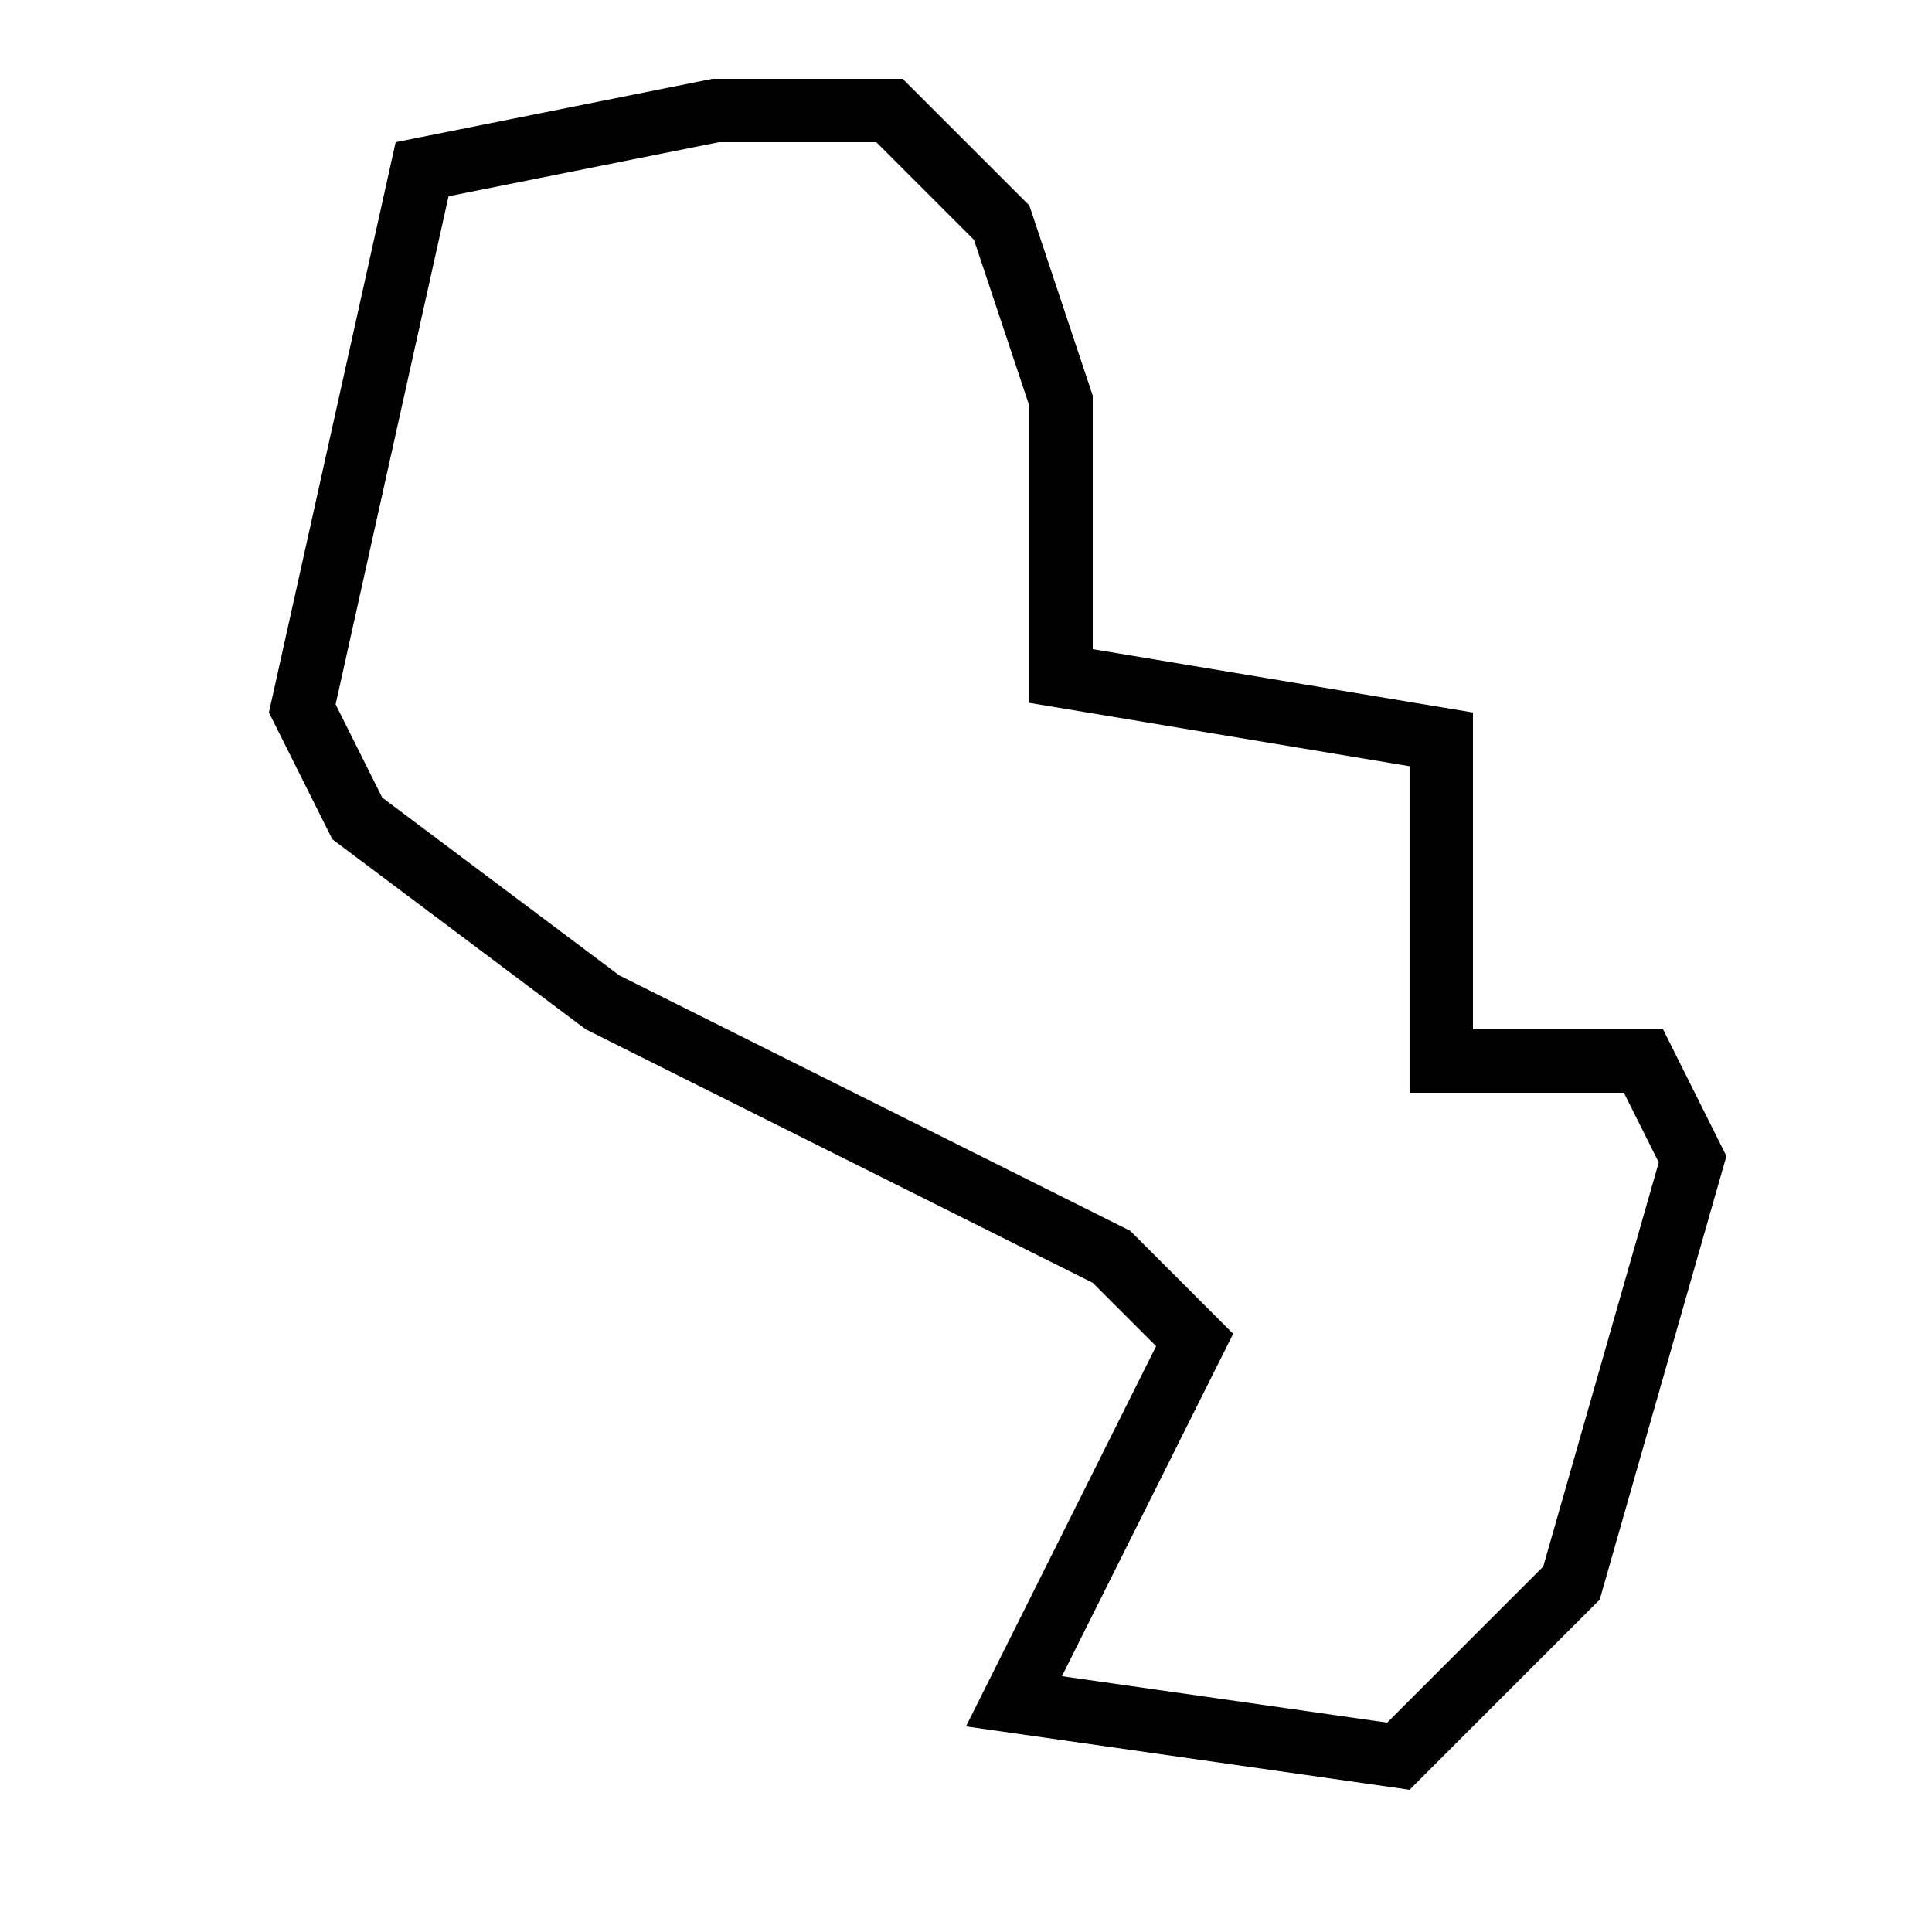
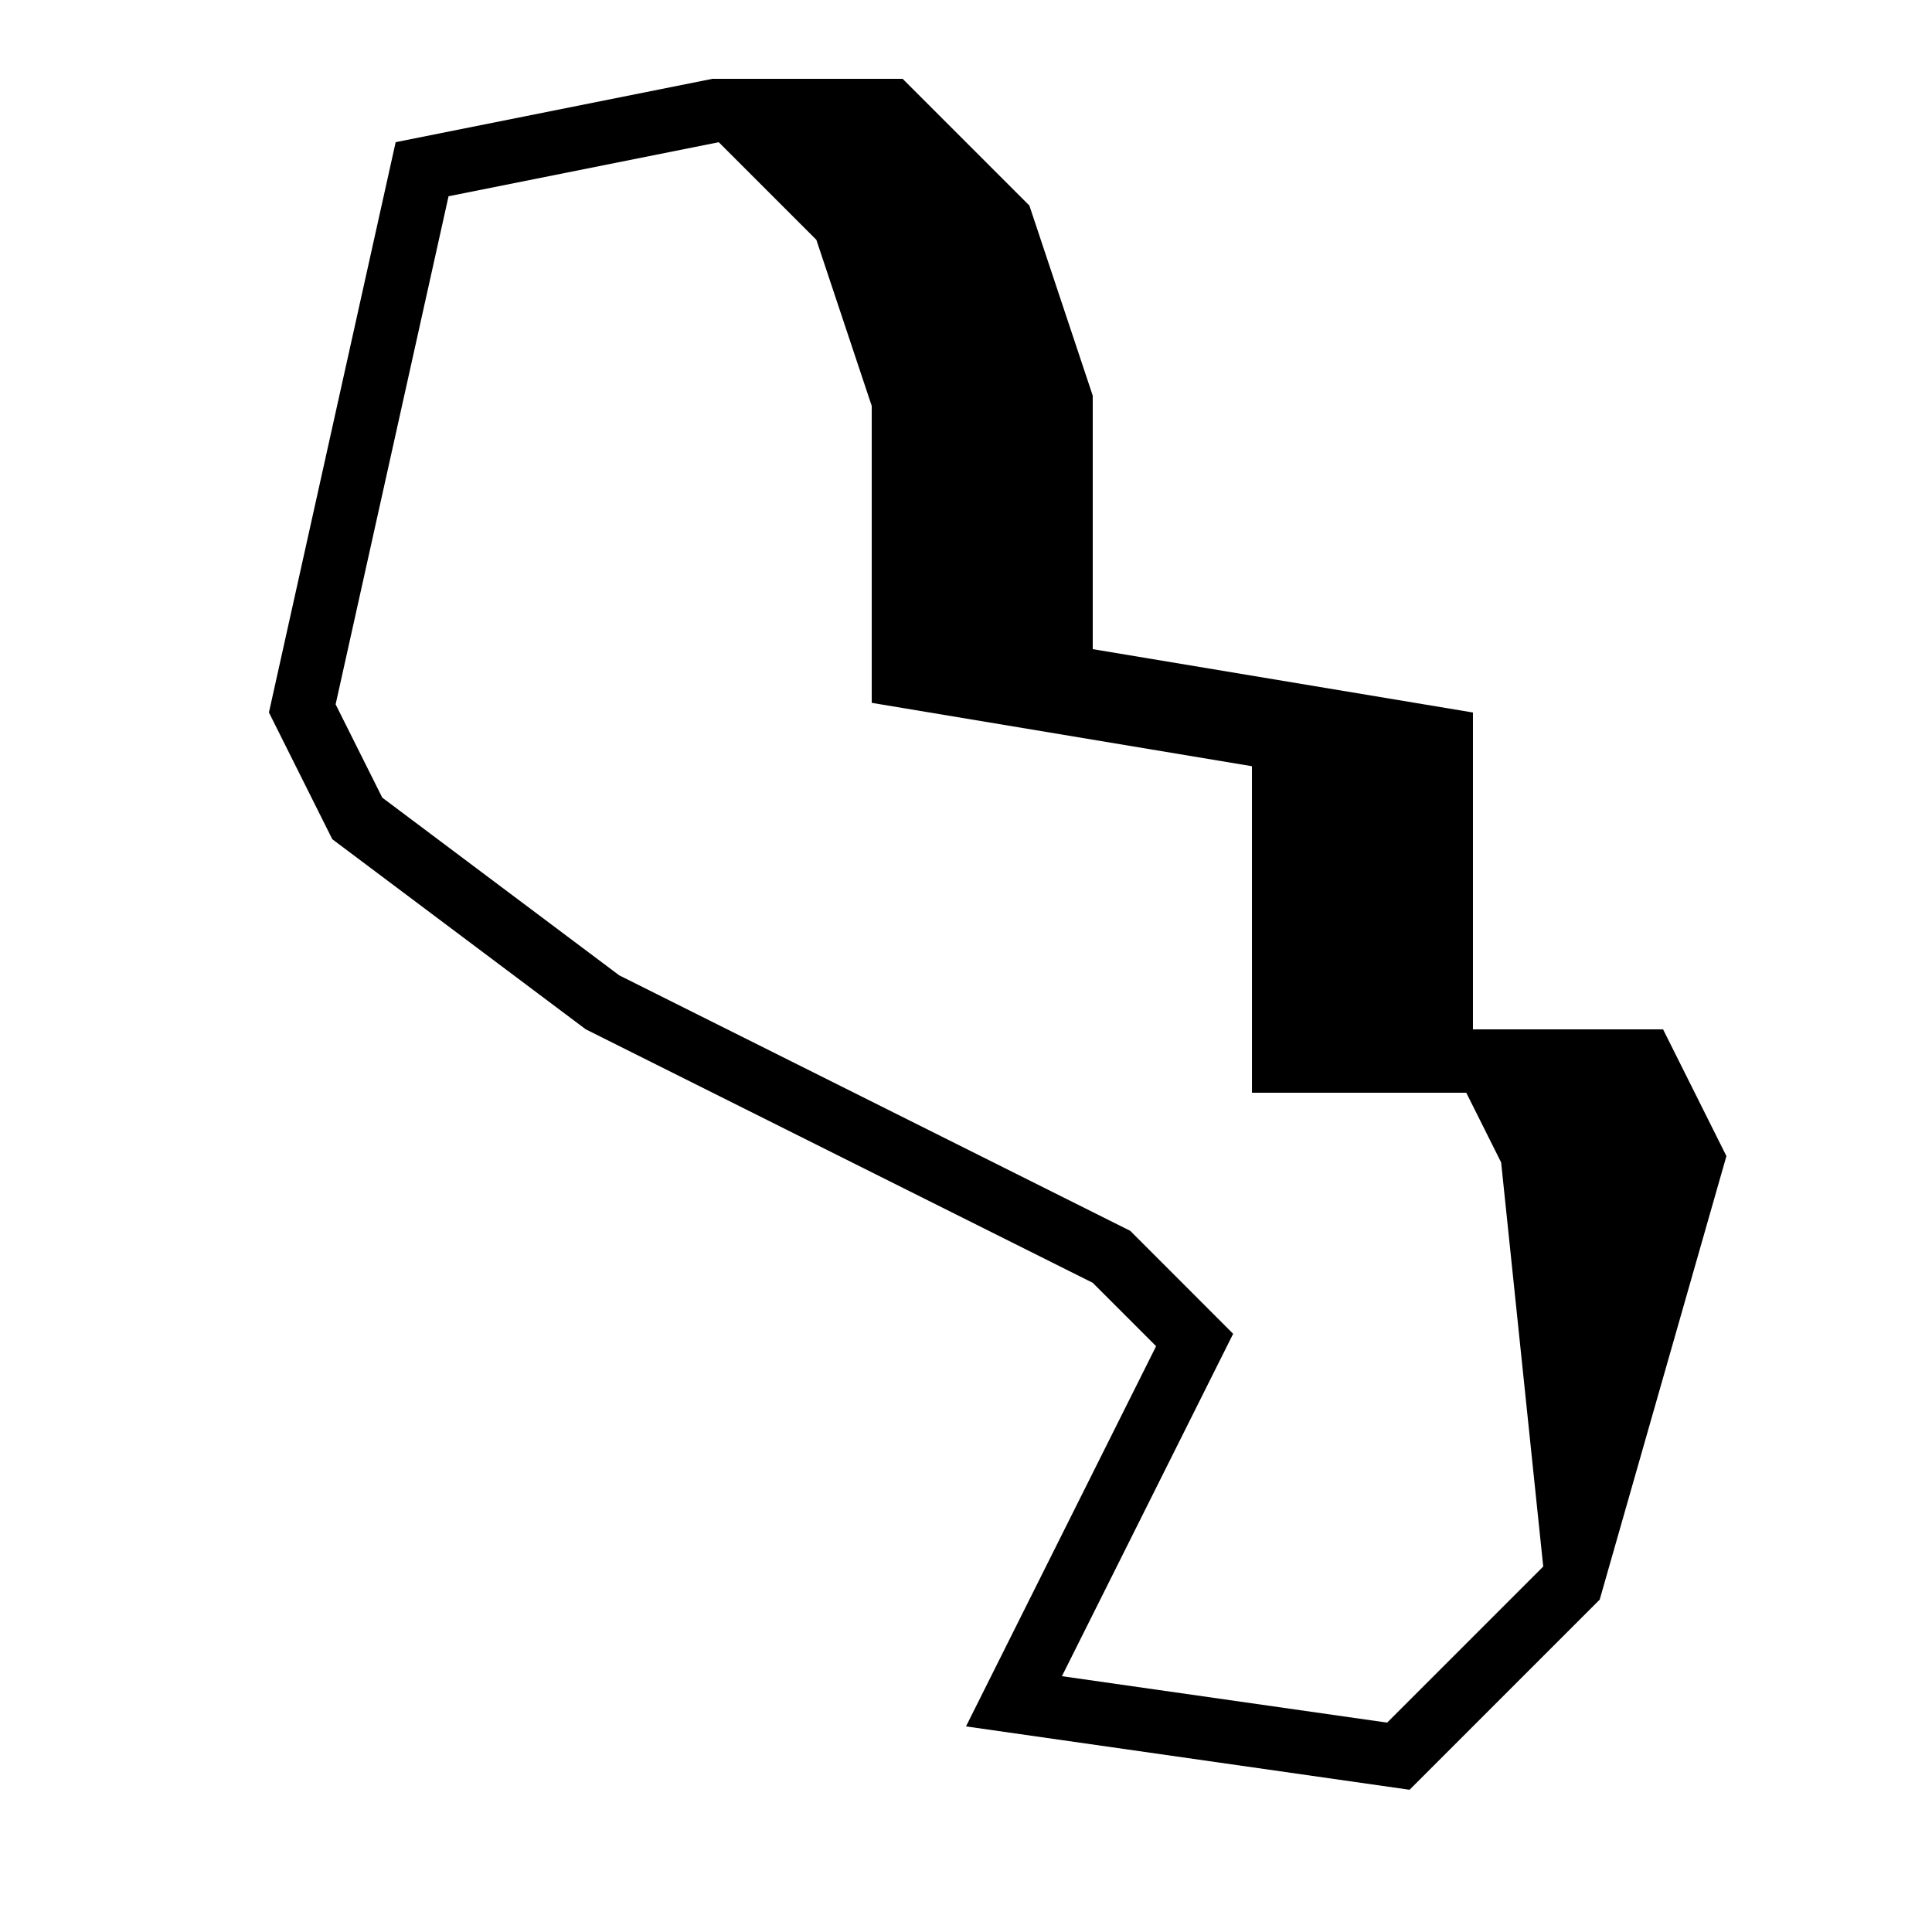
<svg xmlns="http://www.w3.org/2000/svg" fill="#000000" width="800px" height="800px" version="1.1" viewBox="144 144 512 512">
-   <path d="m584.73 416.79h-50.383v-83.969l-100.76-16.793v-67.176l-16.793-50.383-33.586-33.586h-50.383l-83.969 16.793-33.586 151.14 16.793 33.586 67.176 50.383 134.35 67.176 16.793 16.793-50.383 100.76 117.55 16.793 50.383-50.383 33.586-117.55zm-31.758 142.36-41.363 41.363-86.184-12.309 45.375-90.734-27.273-27.289-135.43-67.711-62.793-47.09-12.359-24.719 29.926-134.65 71.609-14.324h41.766l25.863 25.863 14.676 44.031v78.68l100.76 16.793 0.004 86.531h56.797l9.238 18.473z" />
+   <path d="m584.73 416.79h-50.383v-83.969l-100.76-16.793v-67.176l-16.793-50.383-33.586-33.586h-50.383l-83.969 16.793-33.586 151.14 16.793 33.586 67.176 50.383 134.35 67.176 16.793 16.793-50.383 100.76 117.55 16.793 50.383-50.383 33.586-117.55zm-31.758 142.36-41.363 41.363-86.184-12.309 45.375-90.734-27.273-27.289-135.43-67.711-62.793-47.09-12.359-24.719 29.926-134.65 71.609-14.324l25.863 25.863 14.676 44.031v78.68l100.76 16.793 0.004 86.531h56.797l9.238 18.473z" />
</svg>